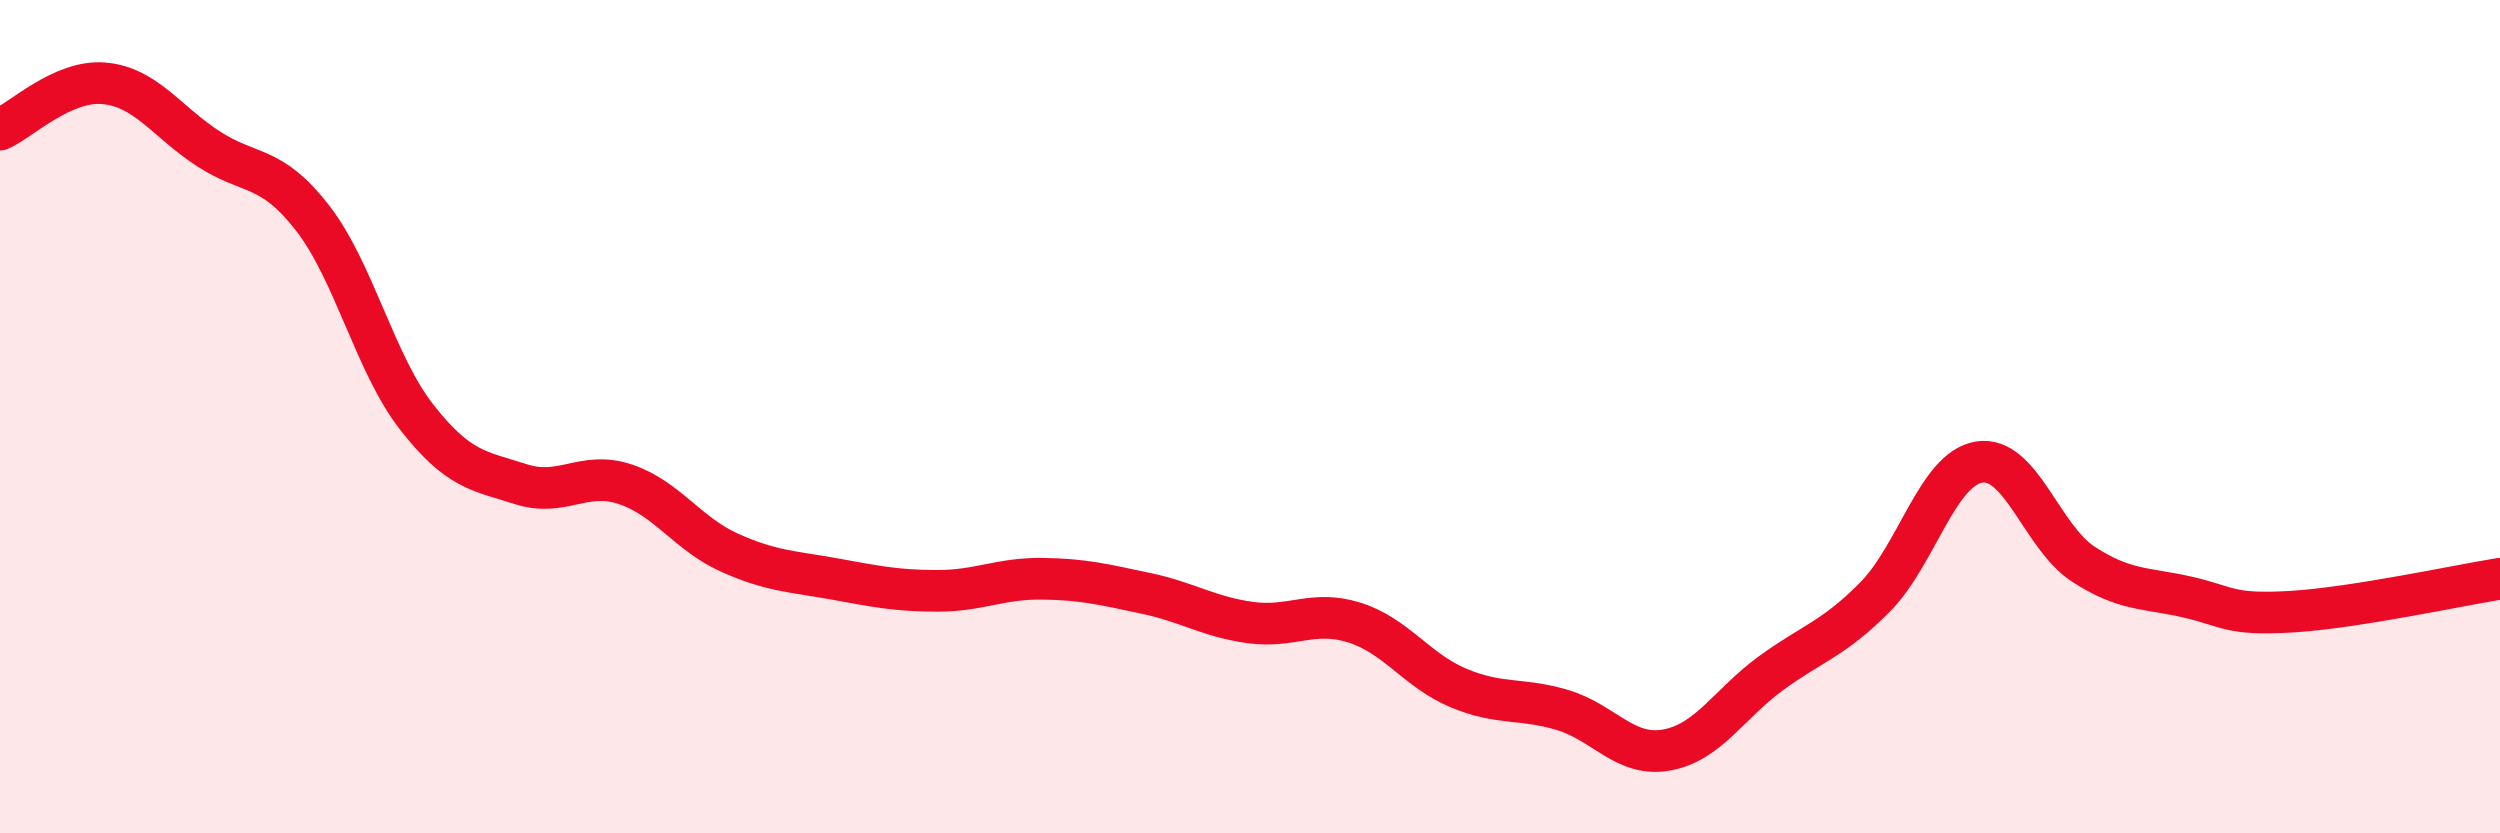
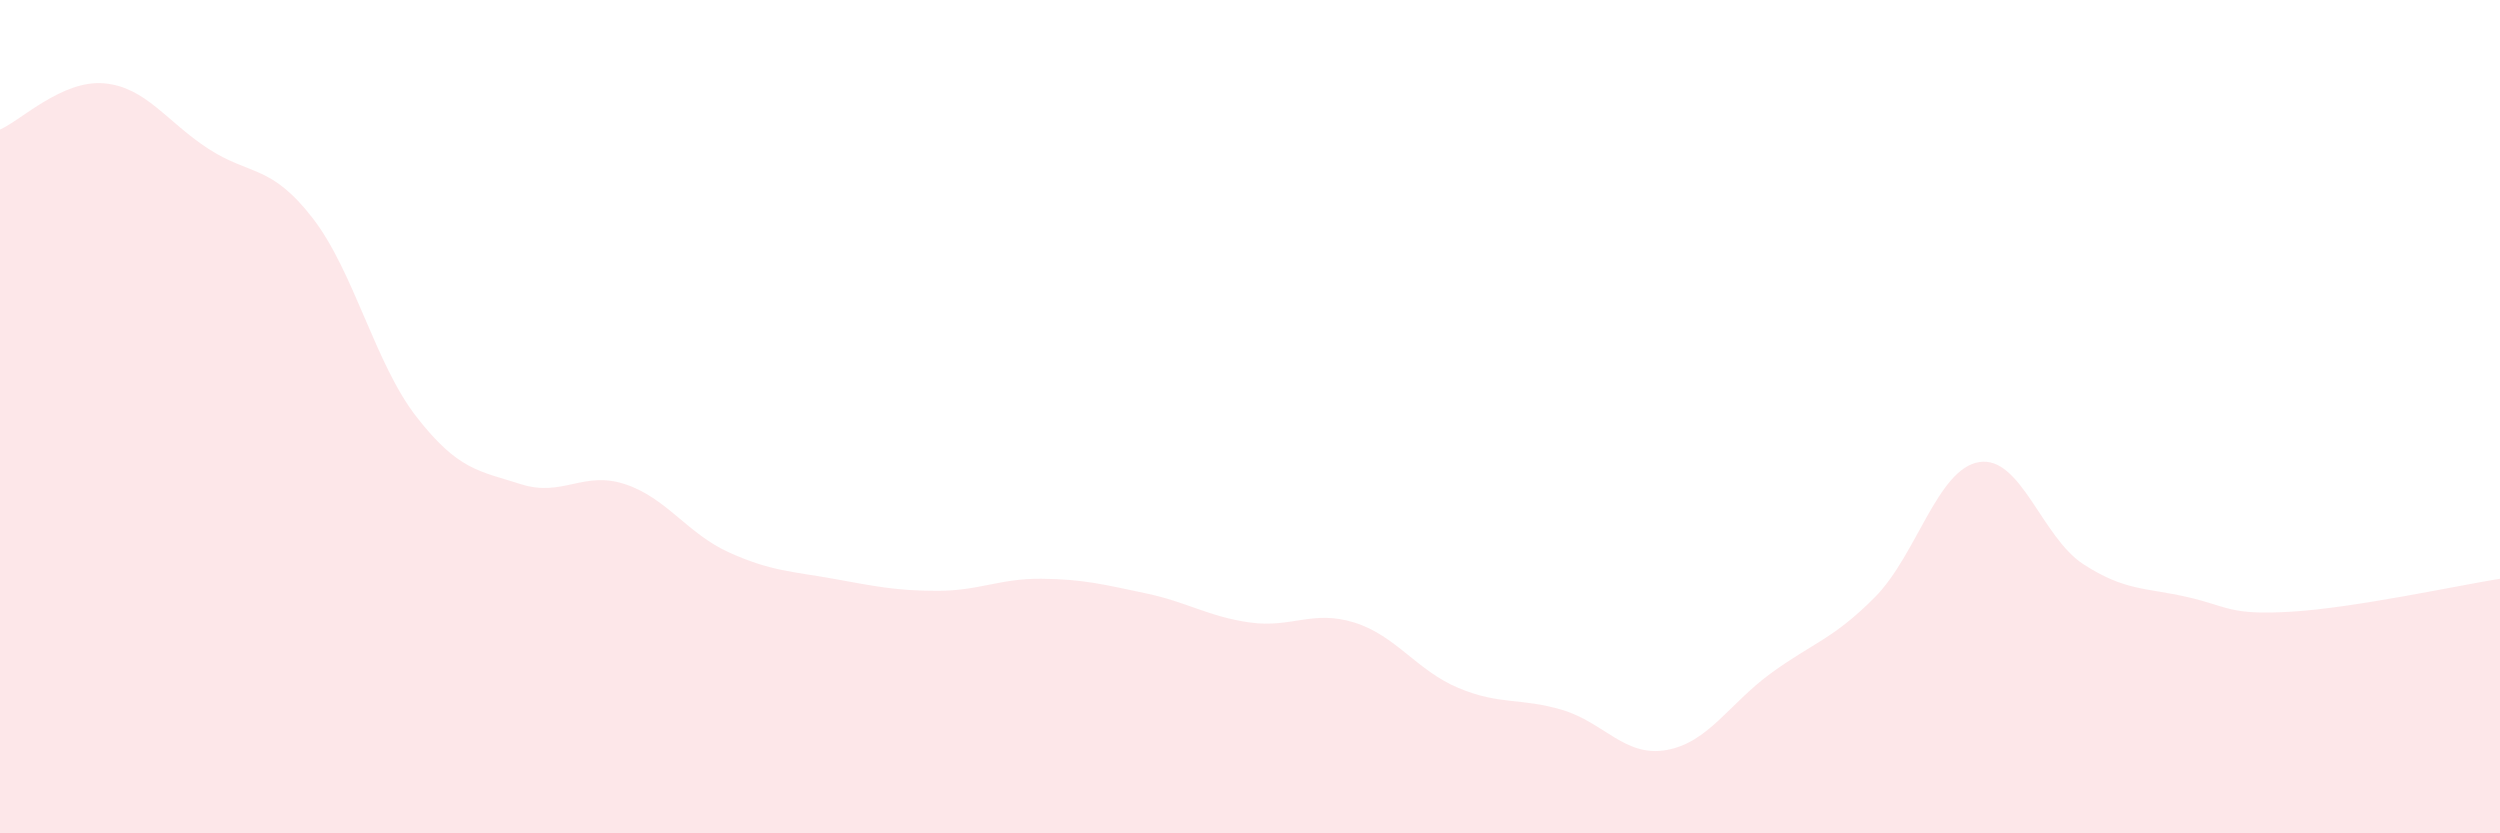
<svg xmlns="http://www.w3.org/2000/svg" width="60" height="20" viewBox="0 0 60 20">
  <path d="M 0,3.11 C 0.5,2.89 1.5,1.91 2.5,2 C 3.5,2.09 4,2.92 5,3.57 C 6,4.22 6.5,3.94 7.5,5.23 C 8.5,6.52 9,8.73 10,10.01 C 11,11.29 11.5,11.3 12.5,11.62 C 13.5,11.94 14,11.29 15,11.62 C 16,11.95 16.5,12.81 17.5,13.26 C 18.5,13.71 19,13.71 20,13.89 C 21,14.07 21.5,14.18 22.5,14.18 C 23.5,14.18 24,13.88 25,13.89 C 26,13.9 26.5,14.03 27.5,14.24 C 28.5,14.45 29,14.8 30,14.94 C 31,15.08 31.5,14.63 32.5,14.94 C 33.5,15.25 34,16.09 35,16.51 C 36,16.93 36.5,16.74 37.5,17.04 C 38.5,17.34 39,18.18 40,18 C 41,17.82 41.5,16.89 42.5,16.16 C 43.5,15.43 44,15.34 45,14.33 C 46,13.32 46.5,11.25 47.5,11.09 C 48.5,10.93 49,12.89 50,13.54 C 51,14.19 51.5,14.1 52.5,14.33 C 53.5,14.56 53.5,14.77 55,14.68 C 56.5,14.59 59,14.05 60,13.89L60 20L0 20Z" fill="#EB0A25" opacity="0.1" stroke-linecap="round" stroke-linejoin="round" />
-   <path d="M 0,3.11 C 0.5,2.89 1.5,1.91 2.5,2 C 3.5,2.09 4,2.92 5,3.57 C 6,4.22 6.5,3.94 7.5,5.23 C 8.5,6.52 9,8.73 10,10.01 C 11,11.29 11.5,11.3 12.5,11.62 C 13.5,11.94 14,11.29 15,11.62 C 16,11.95 16.5,12.81 17.5,13.26 C 18.5,13.71 19,13.71 20,13.89 C 21,14.07 21.5,14.18 22.5,14.18 C 23.5,14.18 24,13.88 25,13.89 C 26,13.9 26.5,14.03 27.5,14.24 C 28.5,14.45 29,14.8 30,14.94 C 31,15.08 31.5,14.63 32.5,14.94 C 33.5,15.25 34,16.09 35,16.51 C 36,16.93 36.5,16.74 37.5,17.04 C 38.5,17.34 39,18.18 40,18 C 41,17.82 41.5,16.89 42.5,16.16 C 43.5,15.43 44,15.34 45,14.33 C 46,13.32 46.5,11.25 47.5,11.09 C 48.5,10.93 49,12.89 50,13.54 C 51,14.19 51.5,14.1 52.5,14.33 C 53.5,14.56 53.5,14.77 55,14.68 C 56.5,14.59 59,14.05 60,13.89" stroke="#EB0A25" stroke-width="1" fill="none" stroke-linecap="round" stroke-linejoin="round" />
</svg>